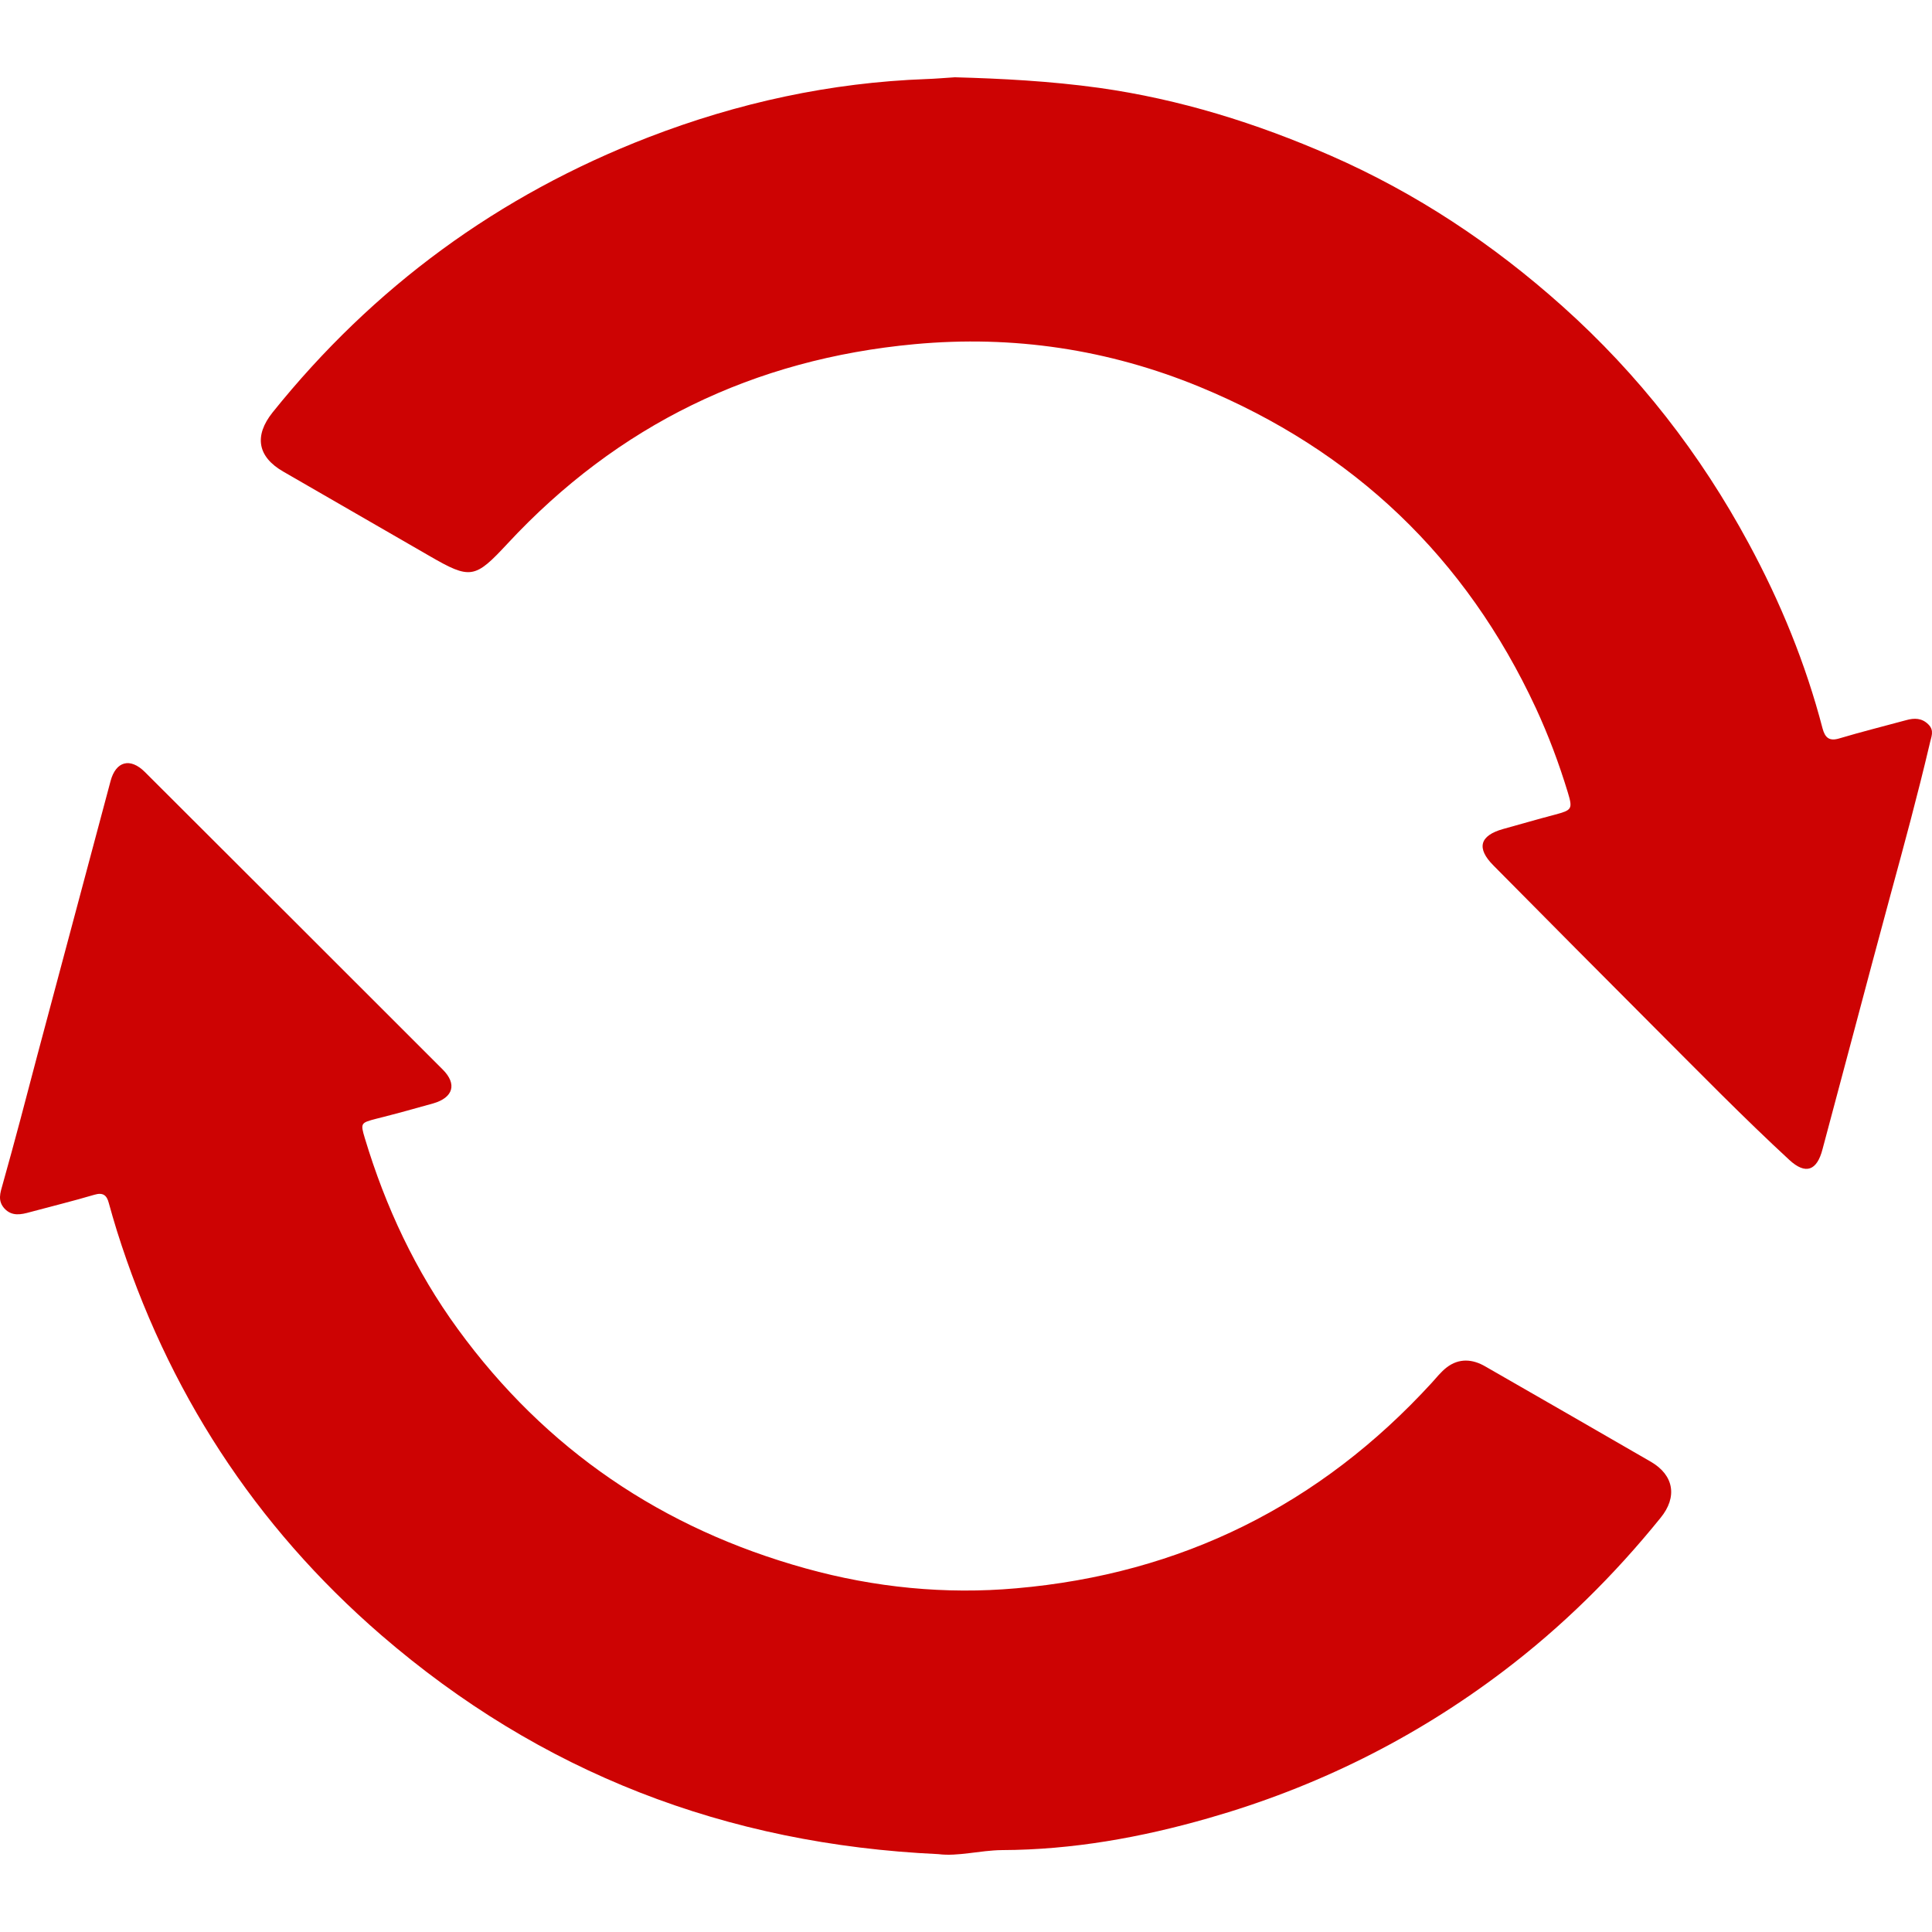
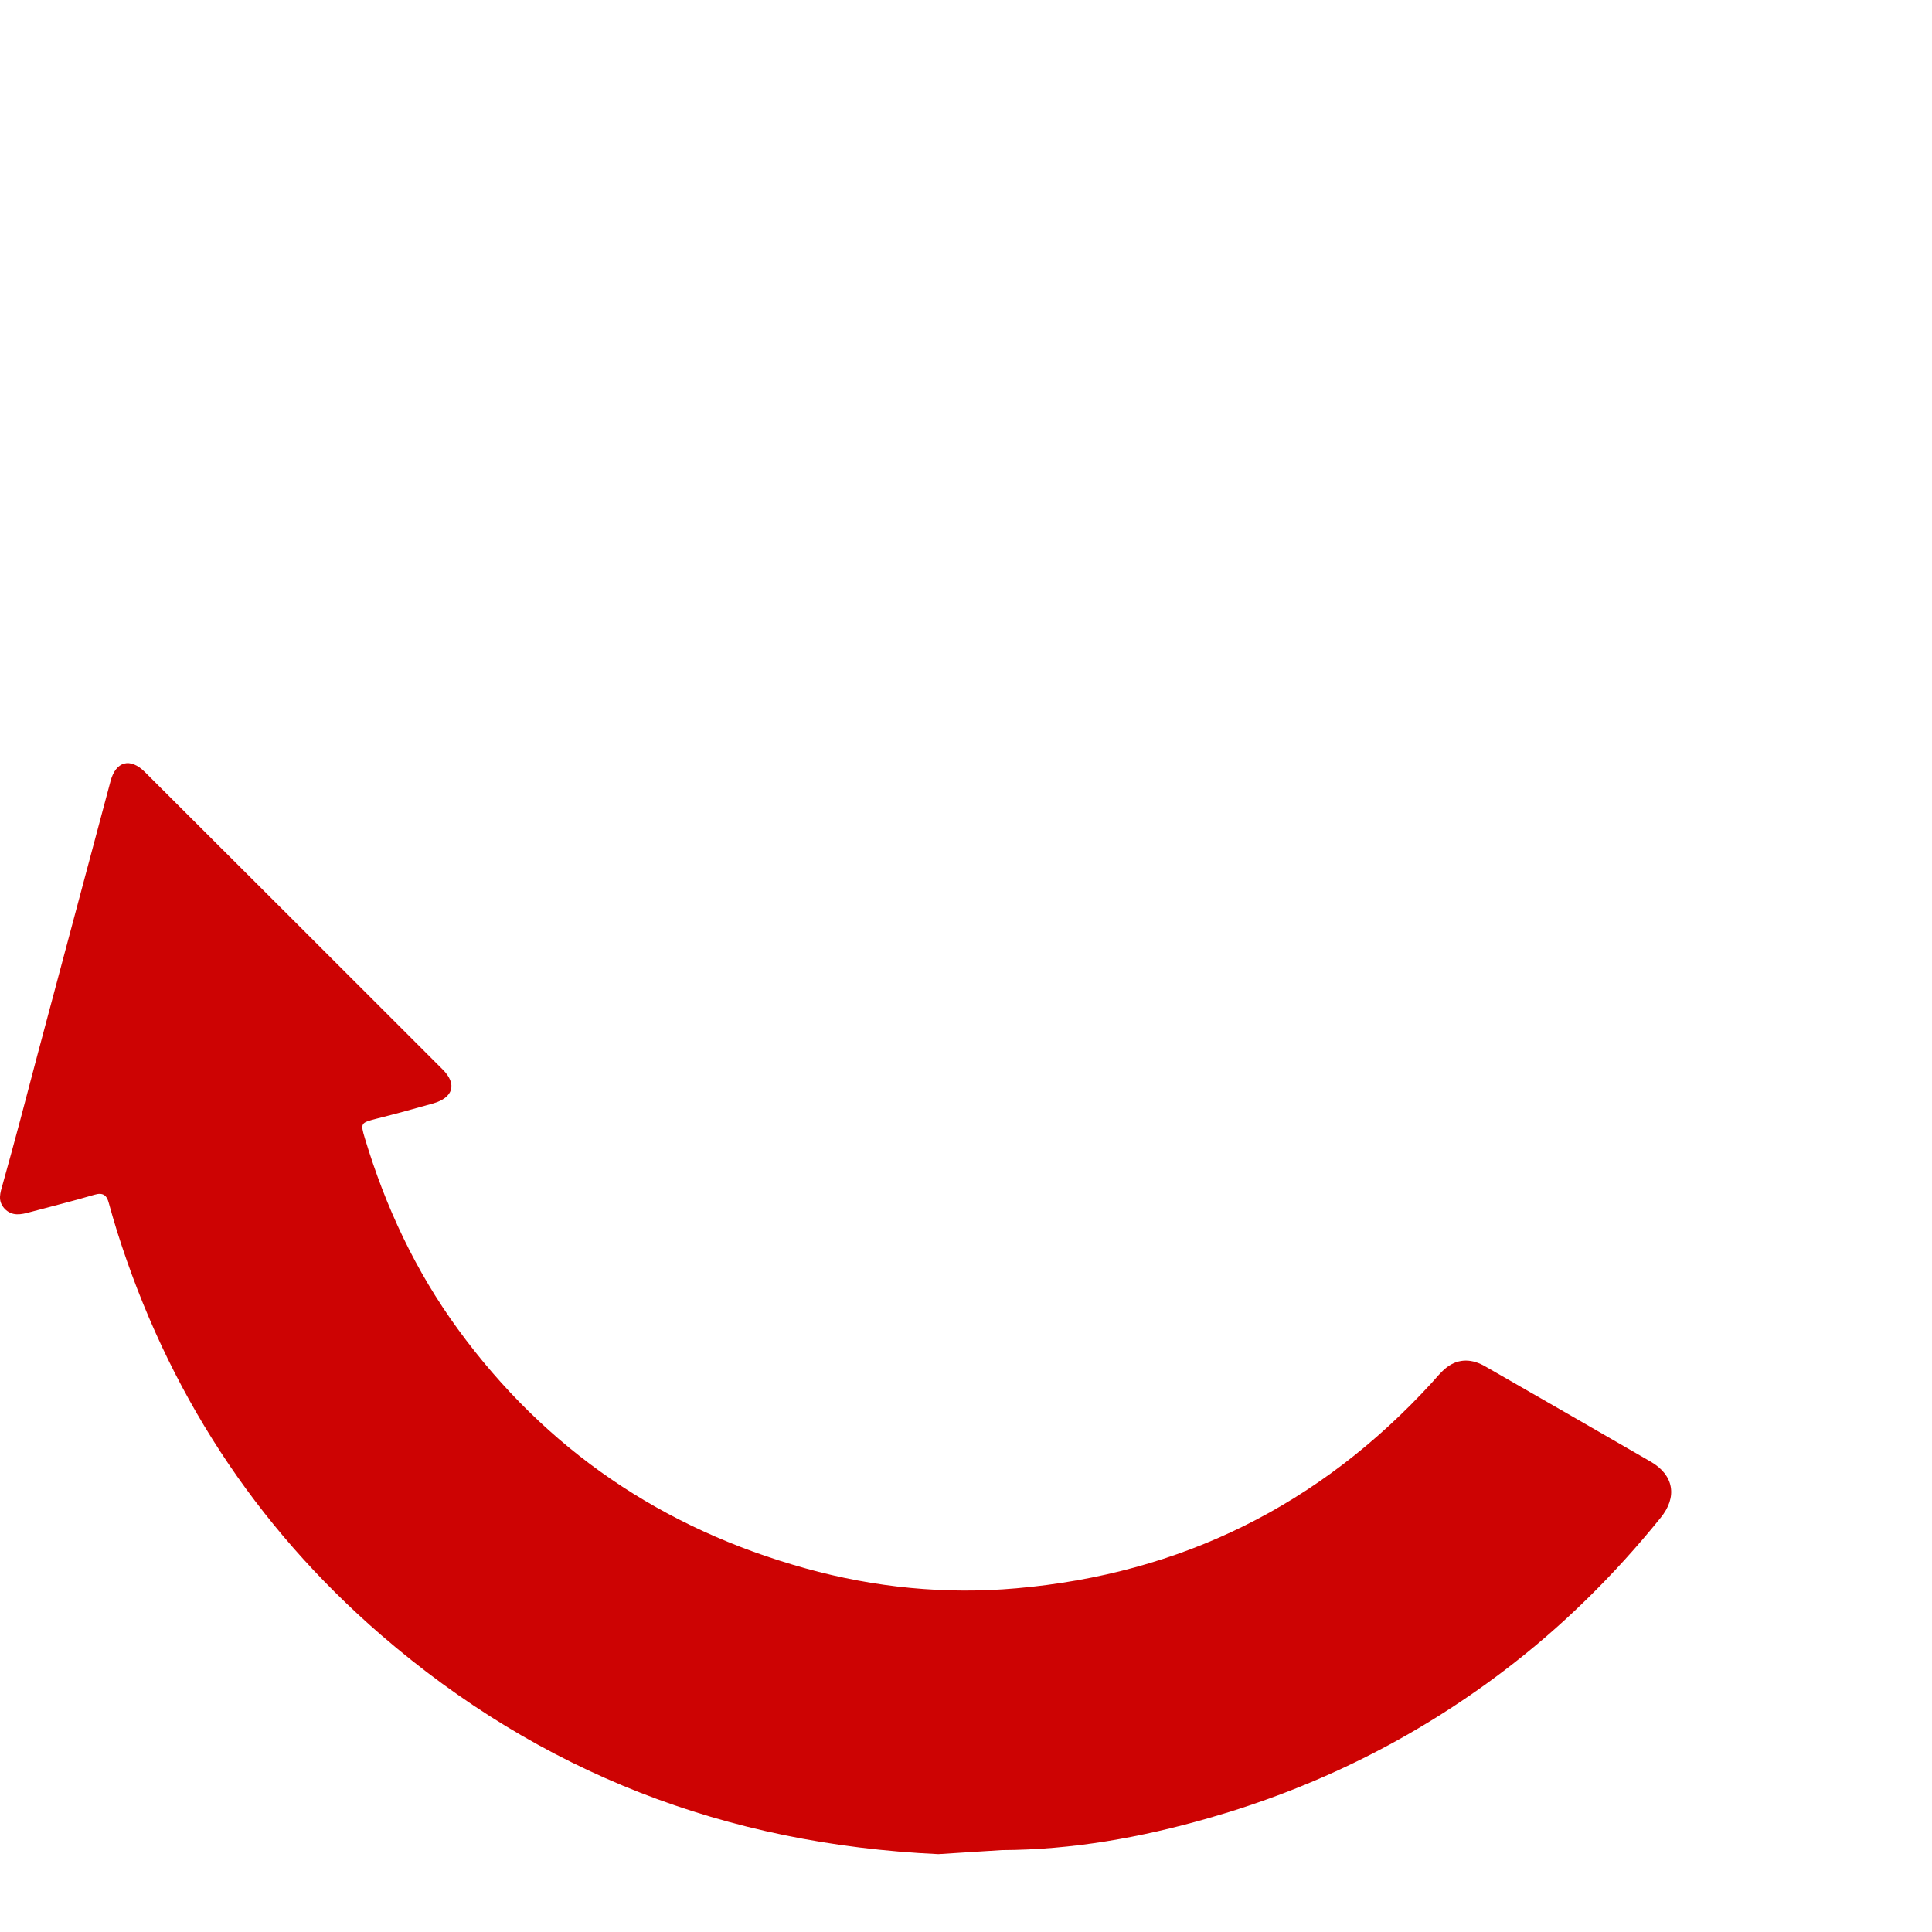
<svg xmlns="http://www.w3.org/2000/svg" width="200" height="200" viewBox="0 0 200 200" fill="none">
-   <path d="M97.136 191.939C75.147 190.923 55.948 183.504 39.462 169.263C26.341 157.912 17.289 143.906 12.098 127.401C11.811 126.464 11.524 125.5 11.263 124.537C11.055 123.73 10.663 123.418 9.777 123.678C7.585 124.329 5.342 124.875 3.125 125.474C2.186 125.735 1.247 125.943 0.464 125.11C-0.266 124.303 0.021 123.496 0.281 122.584C1.534 118.133 2.707 113.655 3.881 109.177C6.411 99.727 8.916 90.302 11.446 80.852C11.994 78.796 13.481 78.405 14.994 79.915C25.271 90.172 35.549 100.43 45.827 110.713C47.34 112.223 46.922 113.629 44.835 114.228C42.879 114.774 40.922 115.321 38.94 115.816C37.349 116.232 37.297 116.258 37.766 117.82C39.905 124.928 43.009 131.566 47.392 137.58C56.495 150.076 68.573 158.251 83.416 162.364C90.537 164.343 97.867 165.072 105.197 164.421C122.257 162.937 136.63 155.804 148.212 143.151C148.707 142.605 149.177 142.006 149.751 141.563C151.029 140.574 152.437 140.678 153.768 141.459C159.481 144.739 165.193 148.02 170.906 151.326C173.28 152.706 173.671 154.971 171.897 157.131C167.097 163.067 161.724 168.378 155.646 172.986C146.412 179.989 136.212 185.04 125.1 188.216C118.109 190.22 111.014 191.496 103.71 191.522C101.441 191.548 99.171 192.199 97.136 191.939Z" fill="#CD0303" />
-   <path d="M98.845 8C103.618 8.13 108.704 8.391 113.79 9.096C122.136 10.27 130.065 12.748 137.759 16.113C146.627 20 154.556 25.27 161.755 31.714C169.631 38.757 176.021 46.975 181.029 56.262C184.316 62.341 186.924 68.706 188.671 75.41C188.932 76.376 189.375 76.767 190.445 76.428C192.714 75.75 195.035 75.176 197.33 74.55C198.165 74.315 198.947 74.315 199.626 74.993C200.278 75.645 199.913 76.271 199.756 77.028C198.53 82.245 197.122 87.437 195.713 92.602C194.461 97.246 193.209 101.889 191.984 106.533C190.888 110.681 189.767 114.803 188.671 118.951C188.097 121.194 186.924 121.638 185.228 120.073C180.508 115.716 176.021 111.124 171.483 106.585C165.85 100.95 160.216 95.263 154.608 89.602C152.809 87.802 153.174 86.498 155.599 85.819C157.399 85.324 159.173 84.802 160.972 84.332C162.72 83.863 162.824 83.758 162.302 82.037C161.39 79.037 160.294 76.115 158.99 73.297C151.739 57.697 140.133 46.636 124.223 40.062C114.729 36.149 104.87 34.688 94.698 35.627C78.032 37.166 63.947 44.001 52.55 56.262C49.159 59.914 48.716 60.019 44.438 57.54C39.404 54.619 34.371 51.749 29.337 48.827C26.65 47.288 26.285 45.123 28.215 42.697C38.648 29.705 51.611 20.209 67.129 14.209C76.389 10.635 85.961 8.548 95.898 8.183C96.759 8.157 97.619 8.078 98.845 8Z" fill="#CD0303" />
+   <path d="M97.136 191.939C75.147 190.923 55.948 183.504 39.462 169.263C26.341 157.912 17.289 143.906 12.098 127.401C11.811 126.464 11.524 125.5 11.263 124.537C11.055 123.73 10.663 123.418 9.777 123.678C7.585 124.329 5.342 124.875 3.125 125.474C2.186 125.735 1.247 125.943 0.464 125.11C-0.266 124.303 0.021 123.496 0.281 122.584C1.534 118.133 2.707 113.655 3.881 109.177C6.411 99.727 8.916 90.302 11.446 80.852C11.994 78.796 13.481 78.405 14.994 79.915C25.271 90.172 35.549 100.43 45.827 110.713C47.34 112.223 46.922 113.629 44.835 114.228C42.879 114.774 40.922 115.321 38.94 115.816C37.349 116.232 37.297 116.258 37.766 117.82C39.905 124.928 43.009 131.566 47.392 137.58C56.495 150.076 68.573 158.251 83.416 162.364C90.537 164.343 97.867 165.072 105.197 164.421C122.257 162.937 136.63 155.804 148.212 143.151C148.707 142.605 149.177 142.006 149.751 141.563C151.029 140.574 152.437 140.678 153.768 141.459C159.481 144.739 165.193 148.02 170.906 151.326C173.28 152.706 173.671 154.971 171.897 157.131C167.097 163.067 161.724 168.378 155.646 172.986C146.412 179.989 136.212 185.04 125.1 188.216C118.109 190.22 111.014 191.496 103.71 191.522Z" fill="#CD0303" />
</svg>